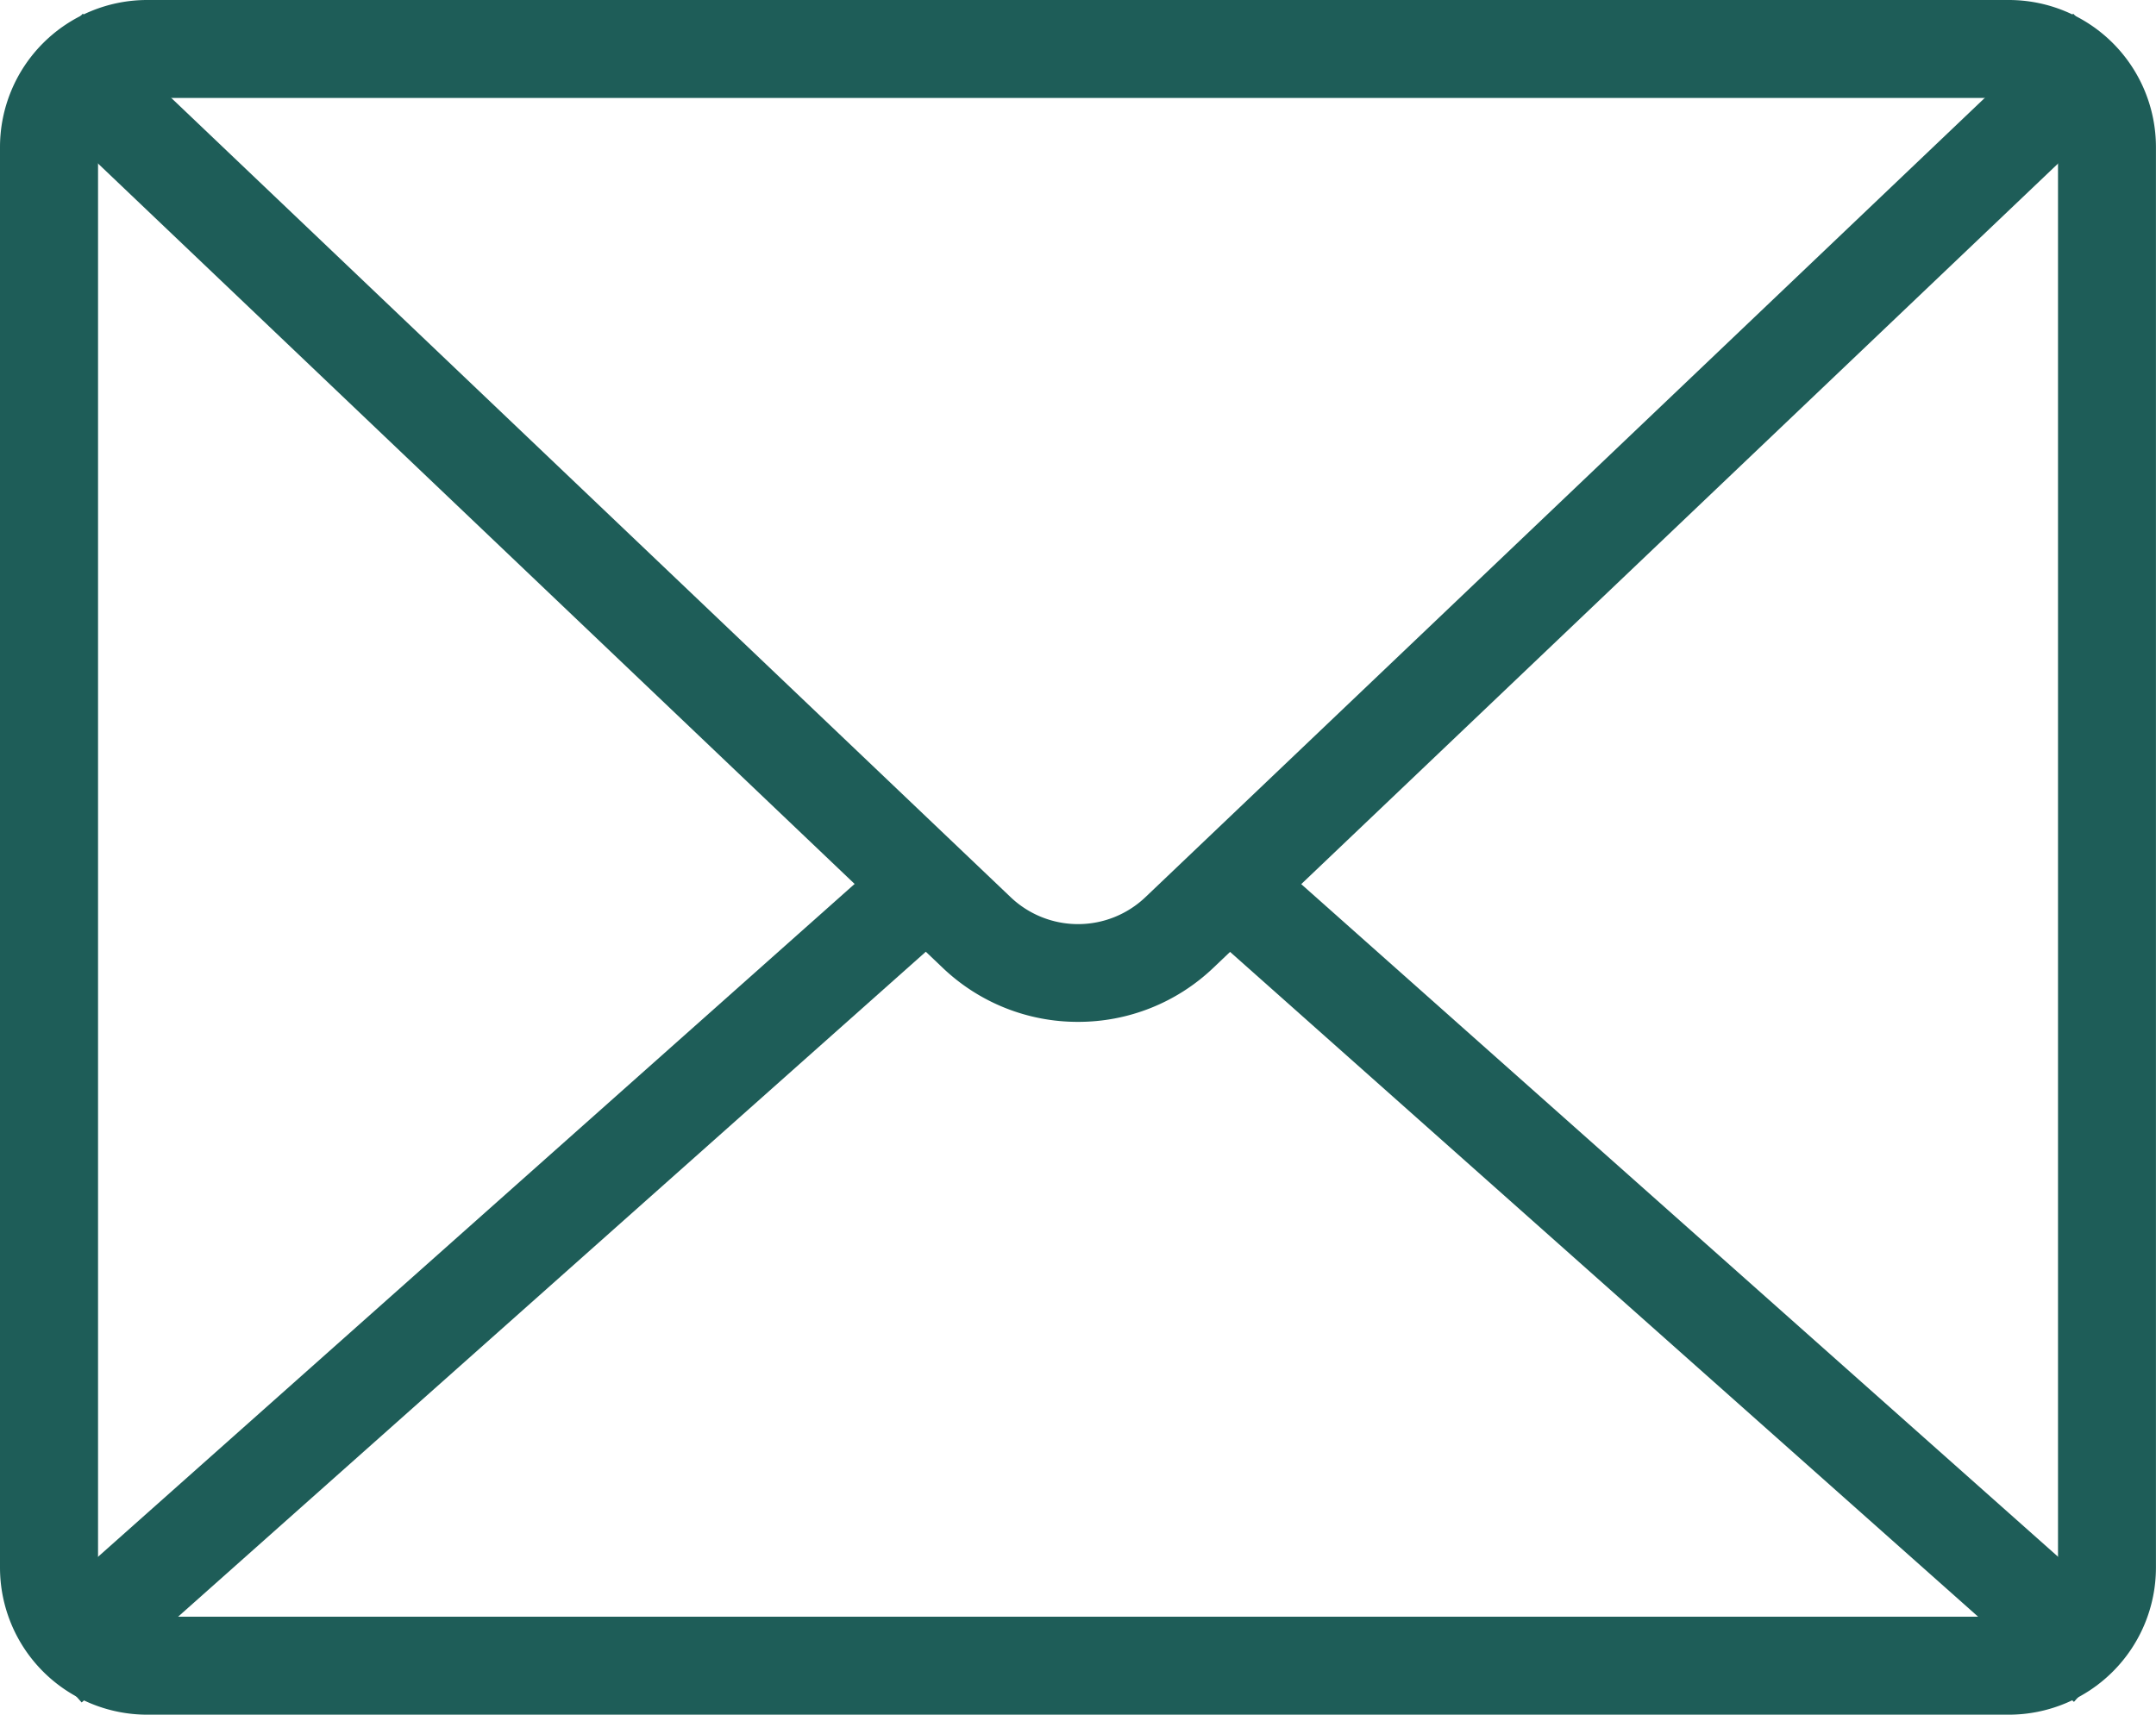
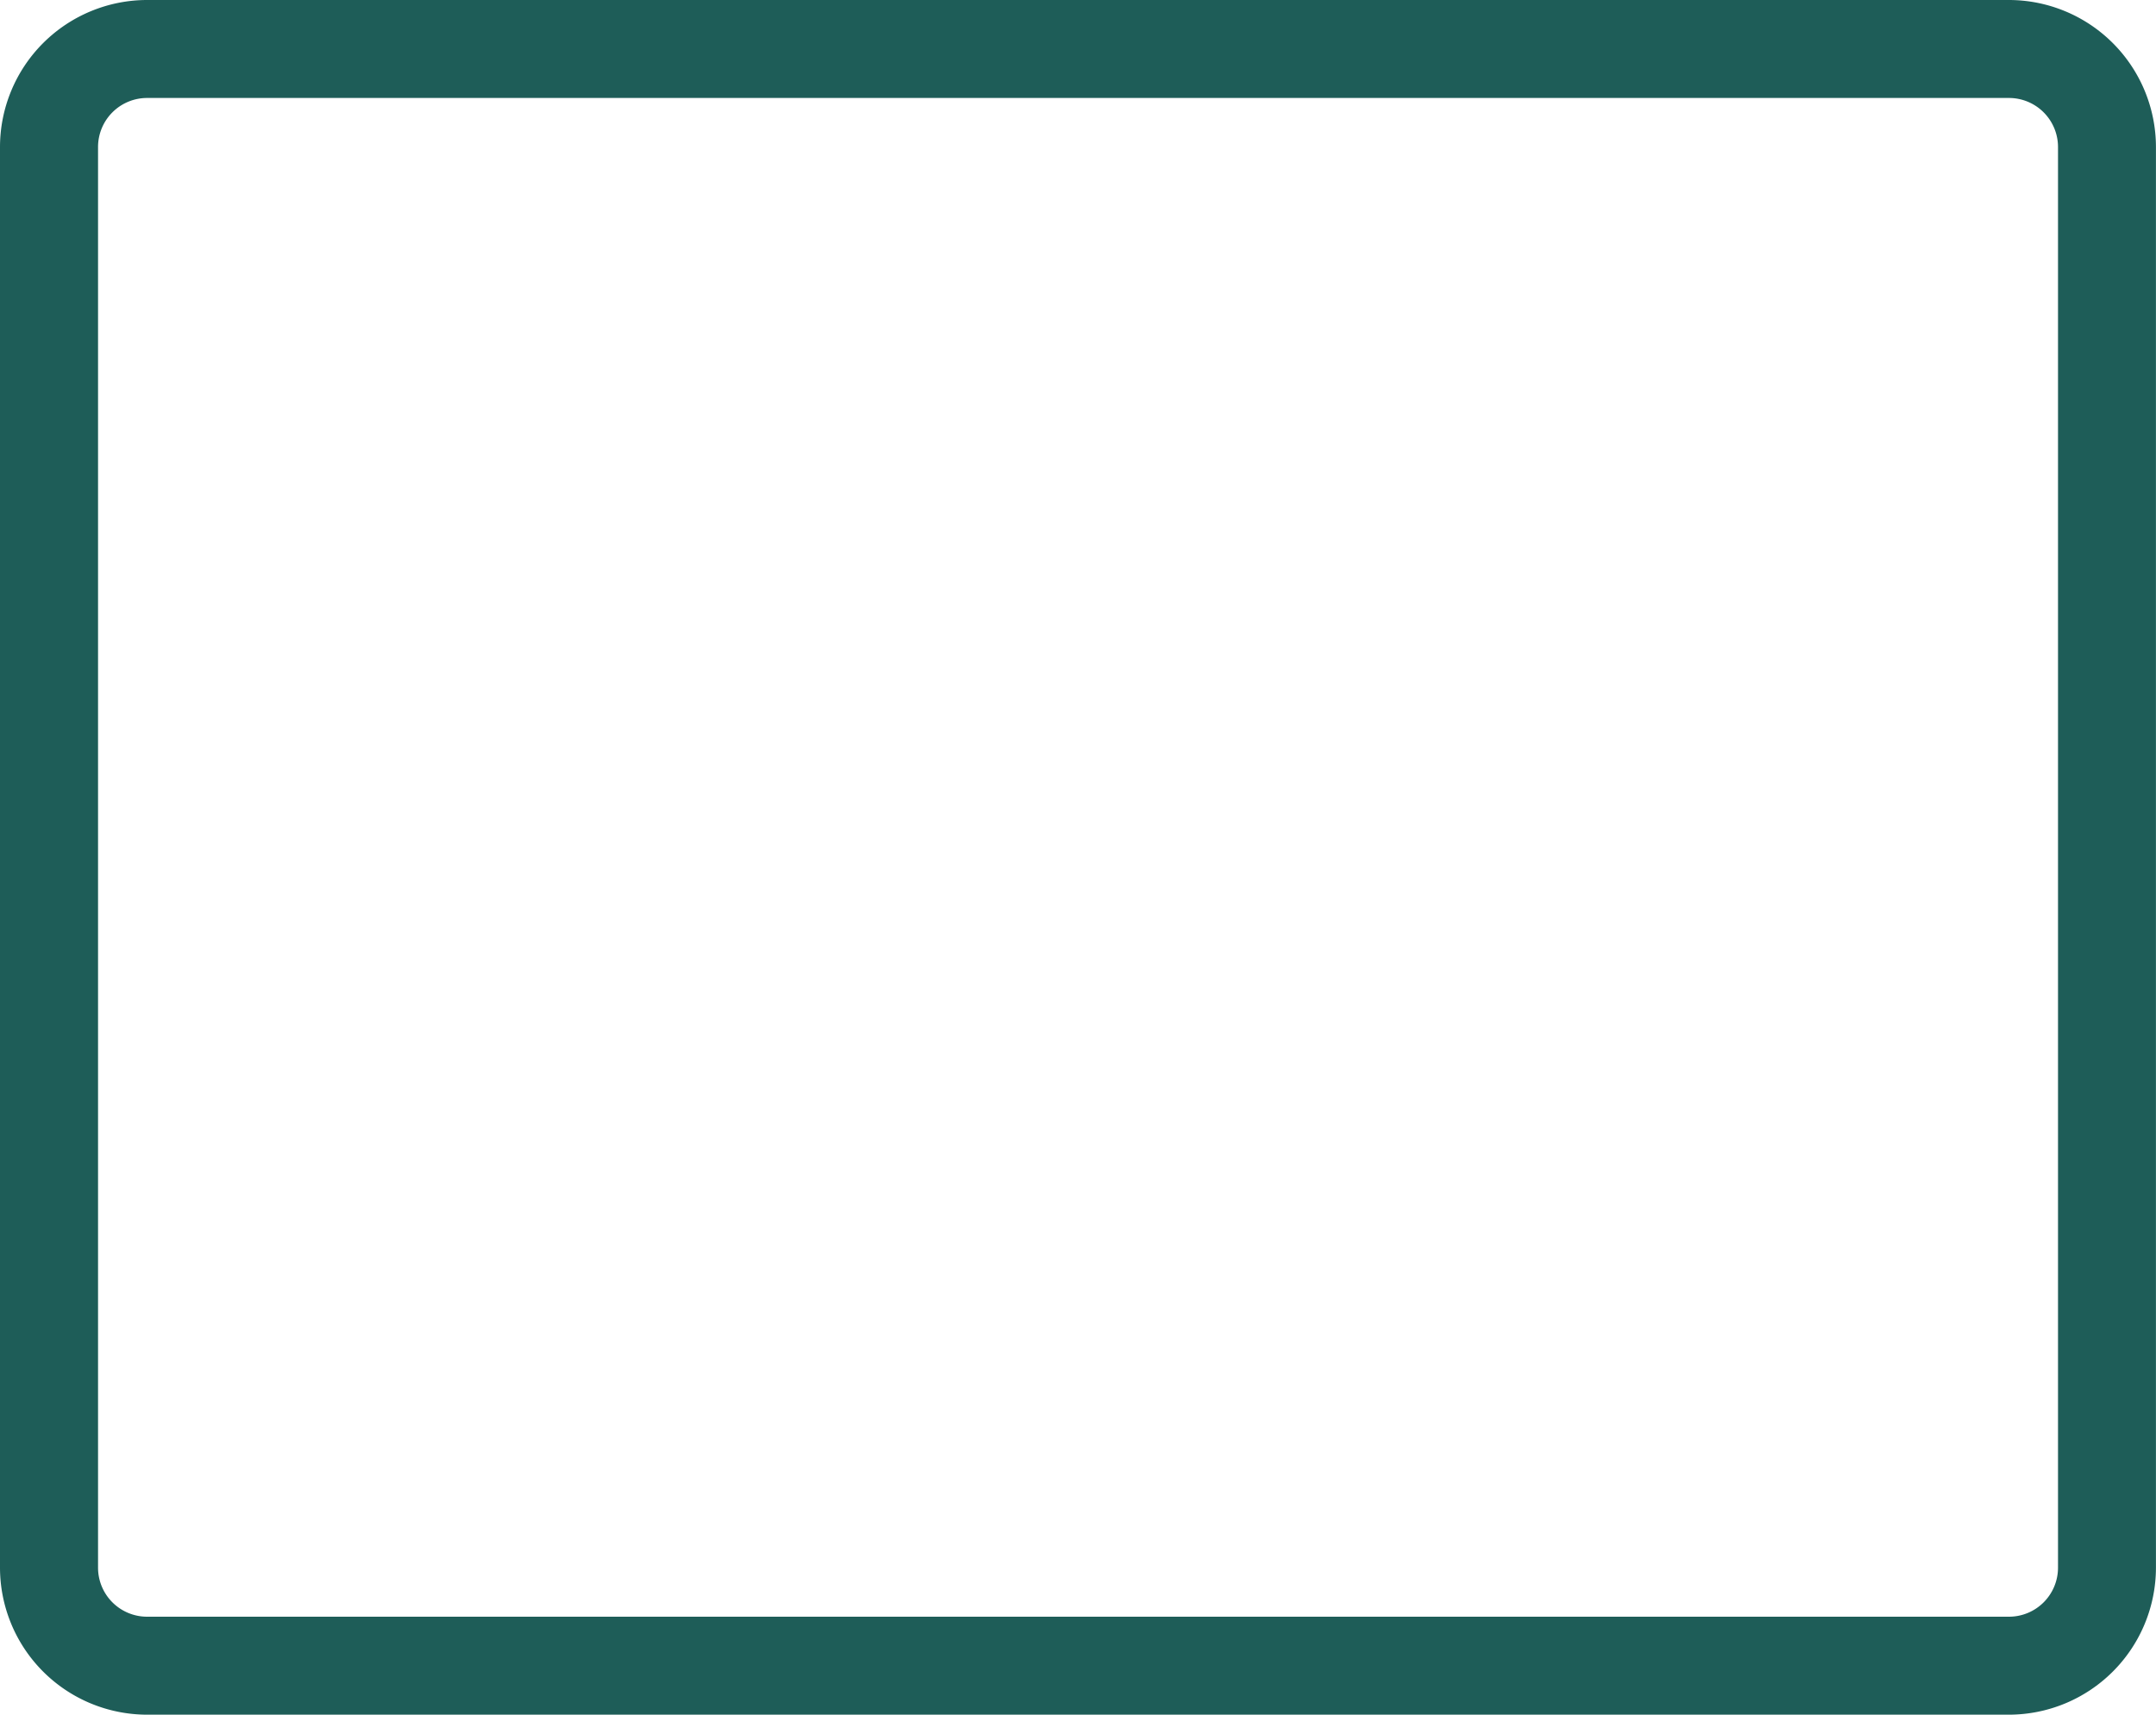
<svg xmlns="http://www.w3.org/2000/svg" width="40" height="31.818" viewBox="0 0 40 31.818">
  <g id="Group_47" data-name="Group 47" transform="translate(-145.5 -818)">
    <path id="Path_96" data-name="Path 96" d="M182.773,849.818H148.227a2.731,2.731,0,0,1-2.727-2.727V820.727A2.731,2.731,0,0,1,148.227,818h34.545a2.731,2.731,0,0,1,2.727,2.727v26.364A2.731,2.731,0,0,1,182.773,849.818Zm-34.545-30a.91.91,0,0,0-.909.909v26.364a.91.91,0,0,0,.909.909h34.545a.91.91,0,0,0,.909-.909V820.727a.91.91,0,0,0-.909-.909Z" transform="translate(0 0)" fill="#1e5d58" />
-     <path id="Path_97" data-name="Path 97" d="M165.528,836.987a3.625,3.625,0,0,1-2.507-1l-17.21-16.39,1.253-1.318,17.211,16.391a1.813,1.813,0,0,0,2.507,0l17.21-16.391,1.255,1.318-17.211,16.39A3.627,3.627,0,0,1,165.528,836.987Z" transform="translate(-0.028 -0.025)" fill="#1e5d58" />
-     <rect id="Rectangle_18" data-name="Rectangle 18" width="21.894" height="1.818" transform="translate(145.807 848.233) rotate(-41.653)" fill="#1e5d58" />
-     <rect id="Rectangle_19" data-name="Rectangle 19" width="1.818" height="21.894" transform="matrix(0.664, -0.747, 0.747, 0.664, 167.623, 835.043)" fill="#1e5d58" />
  </g>
</svg>